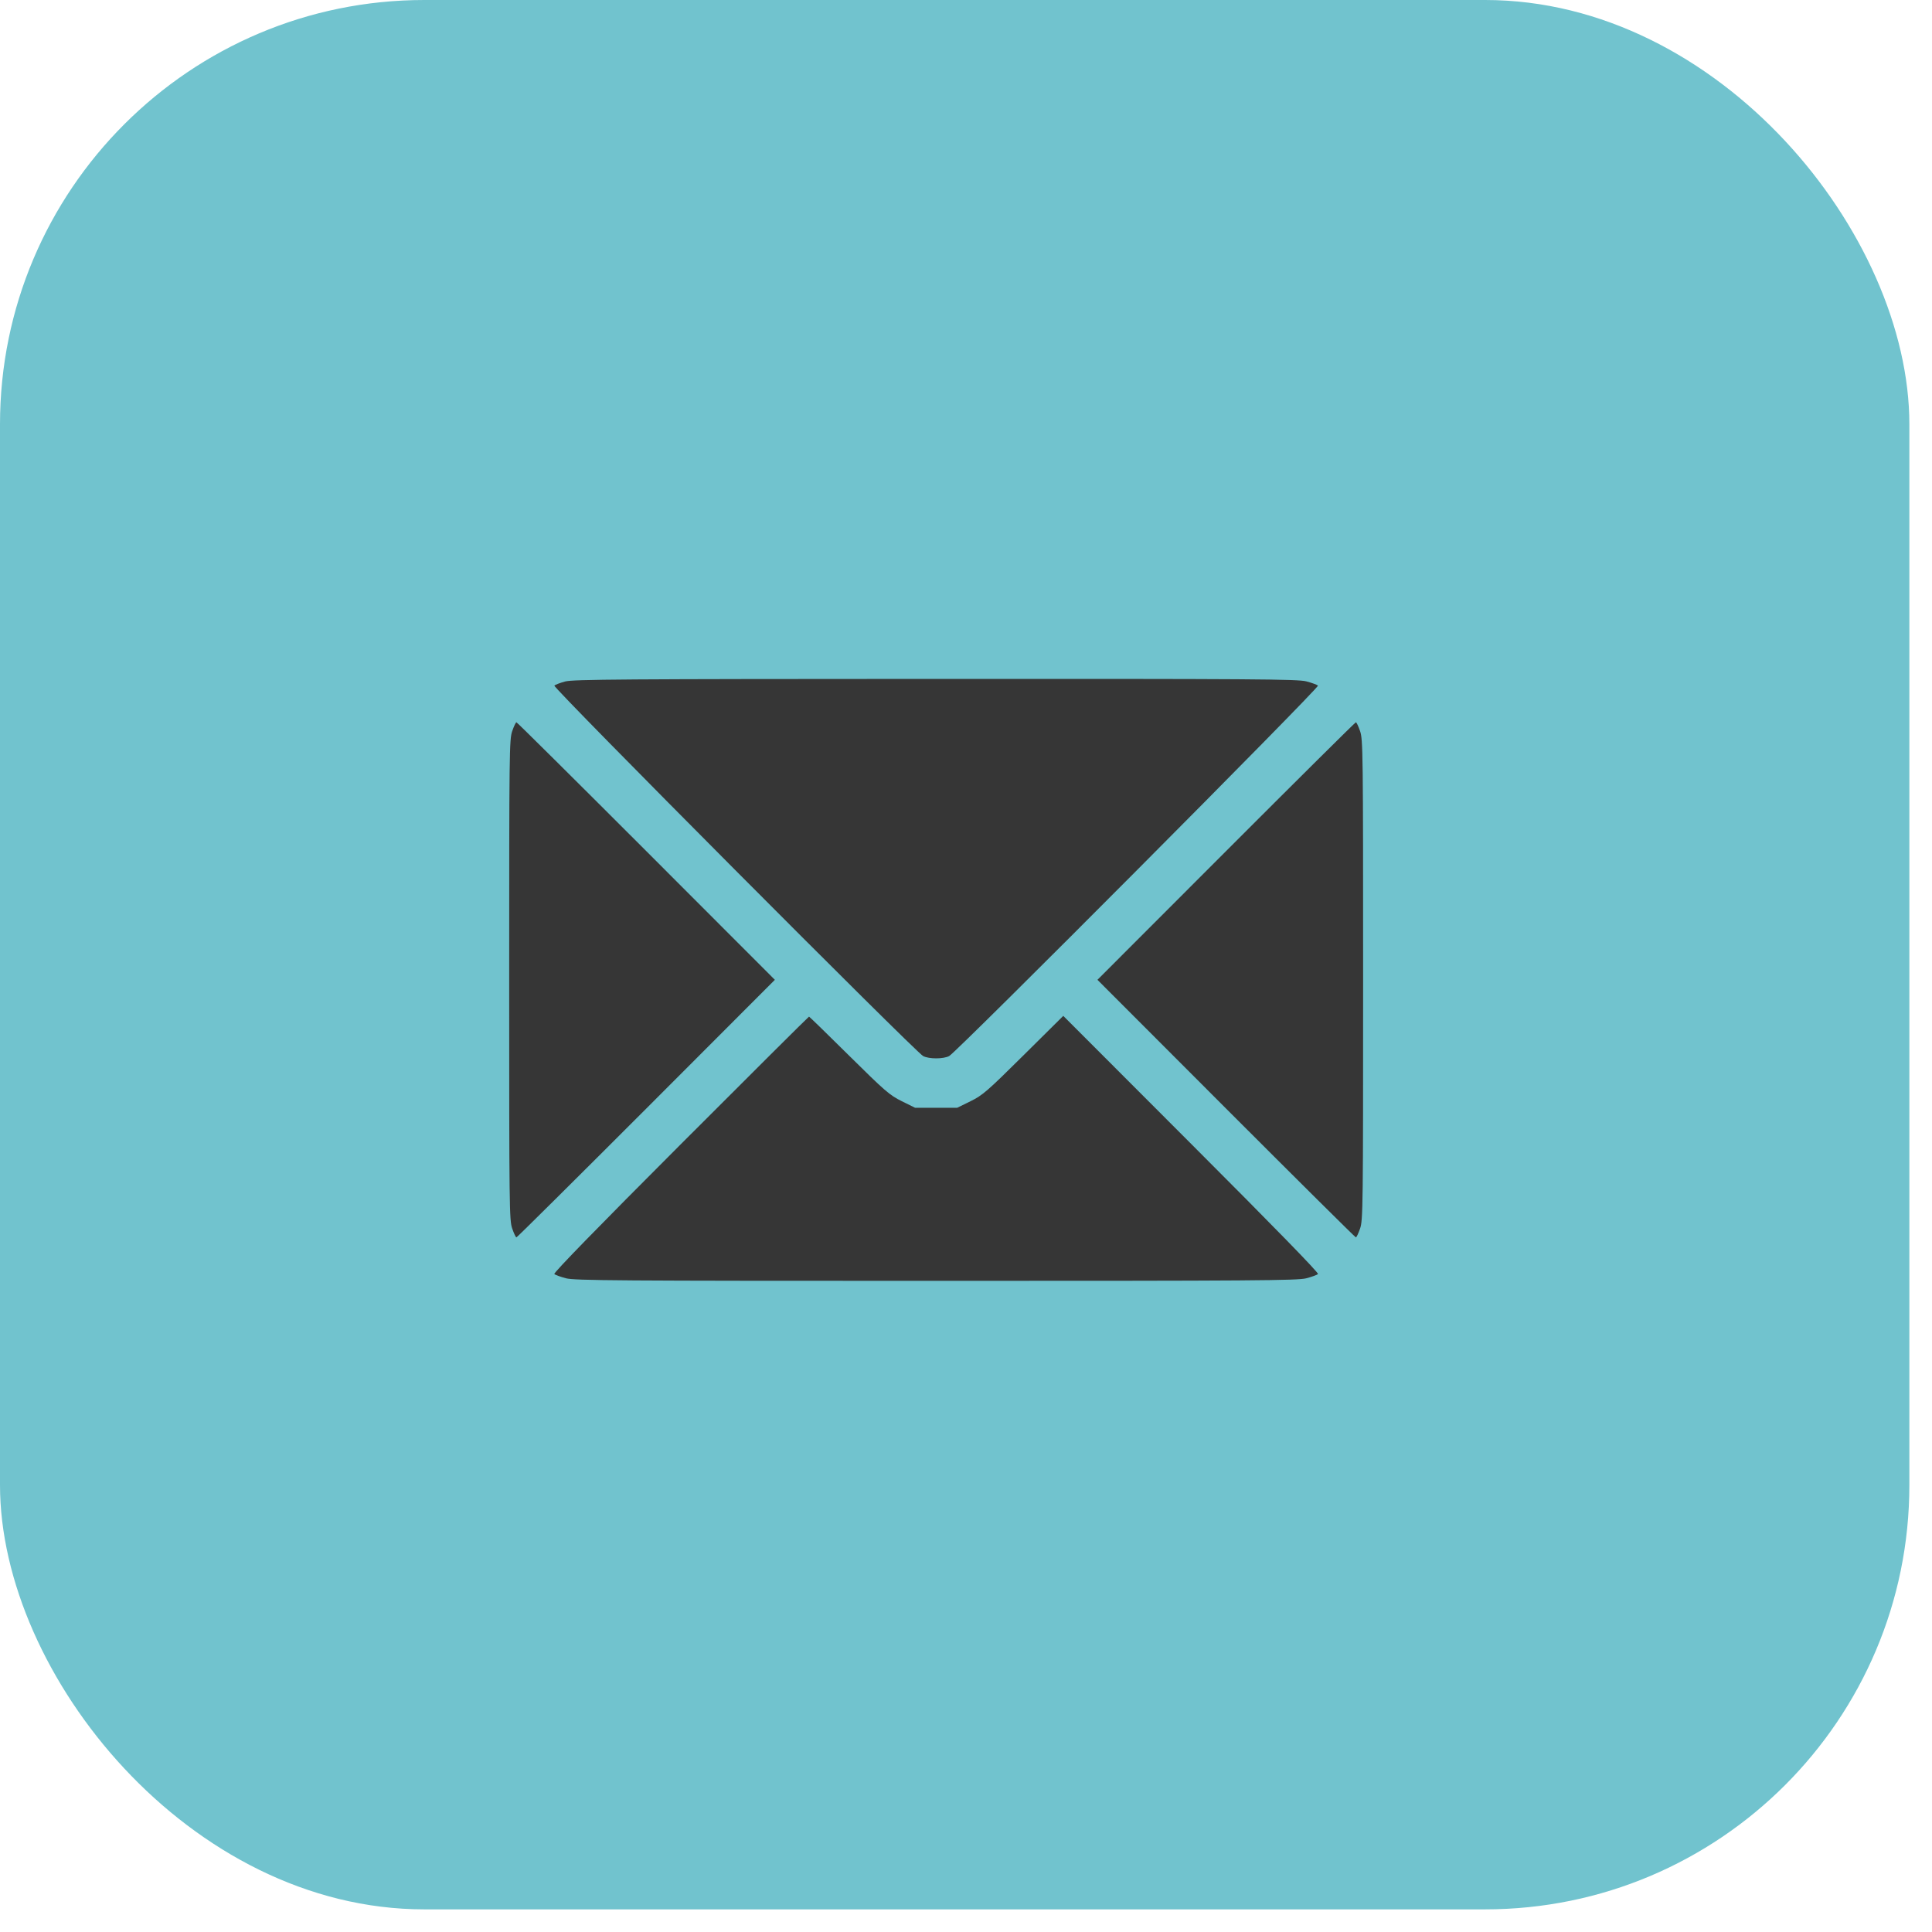
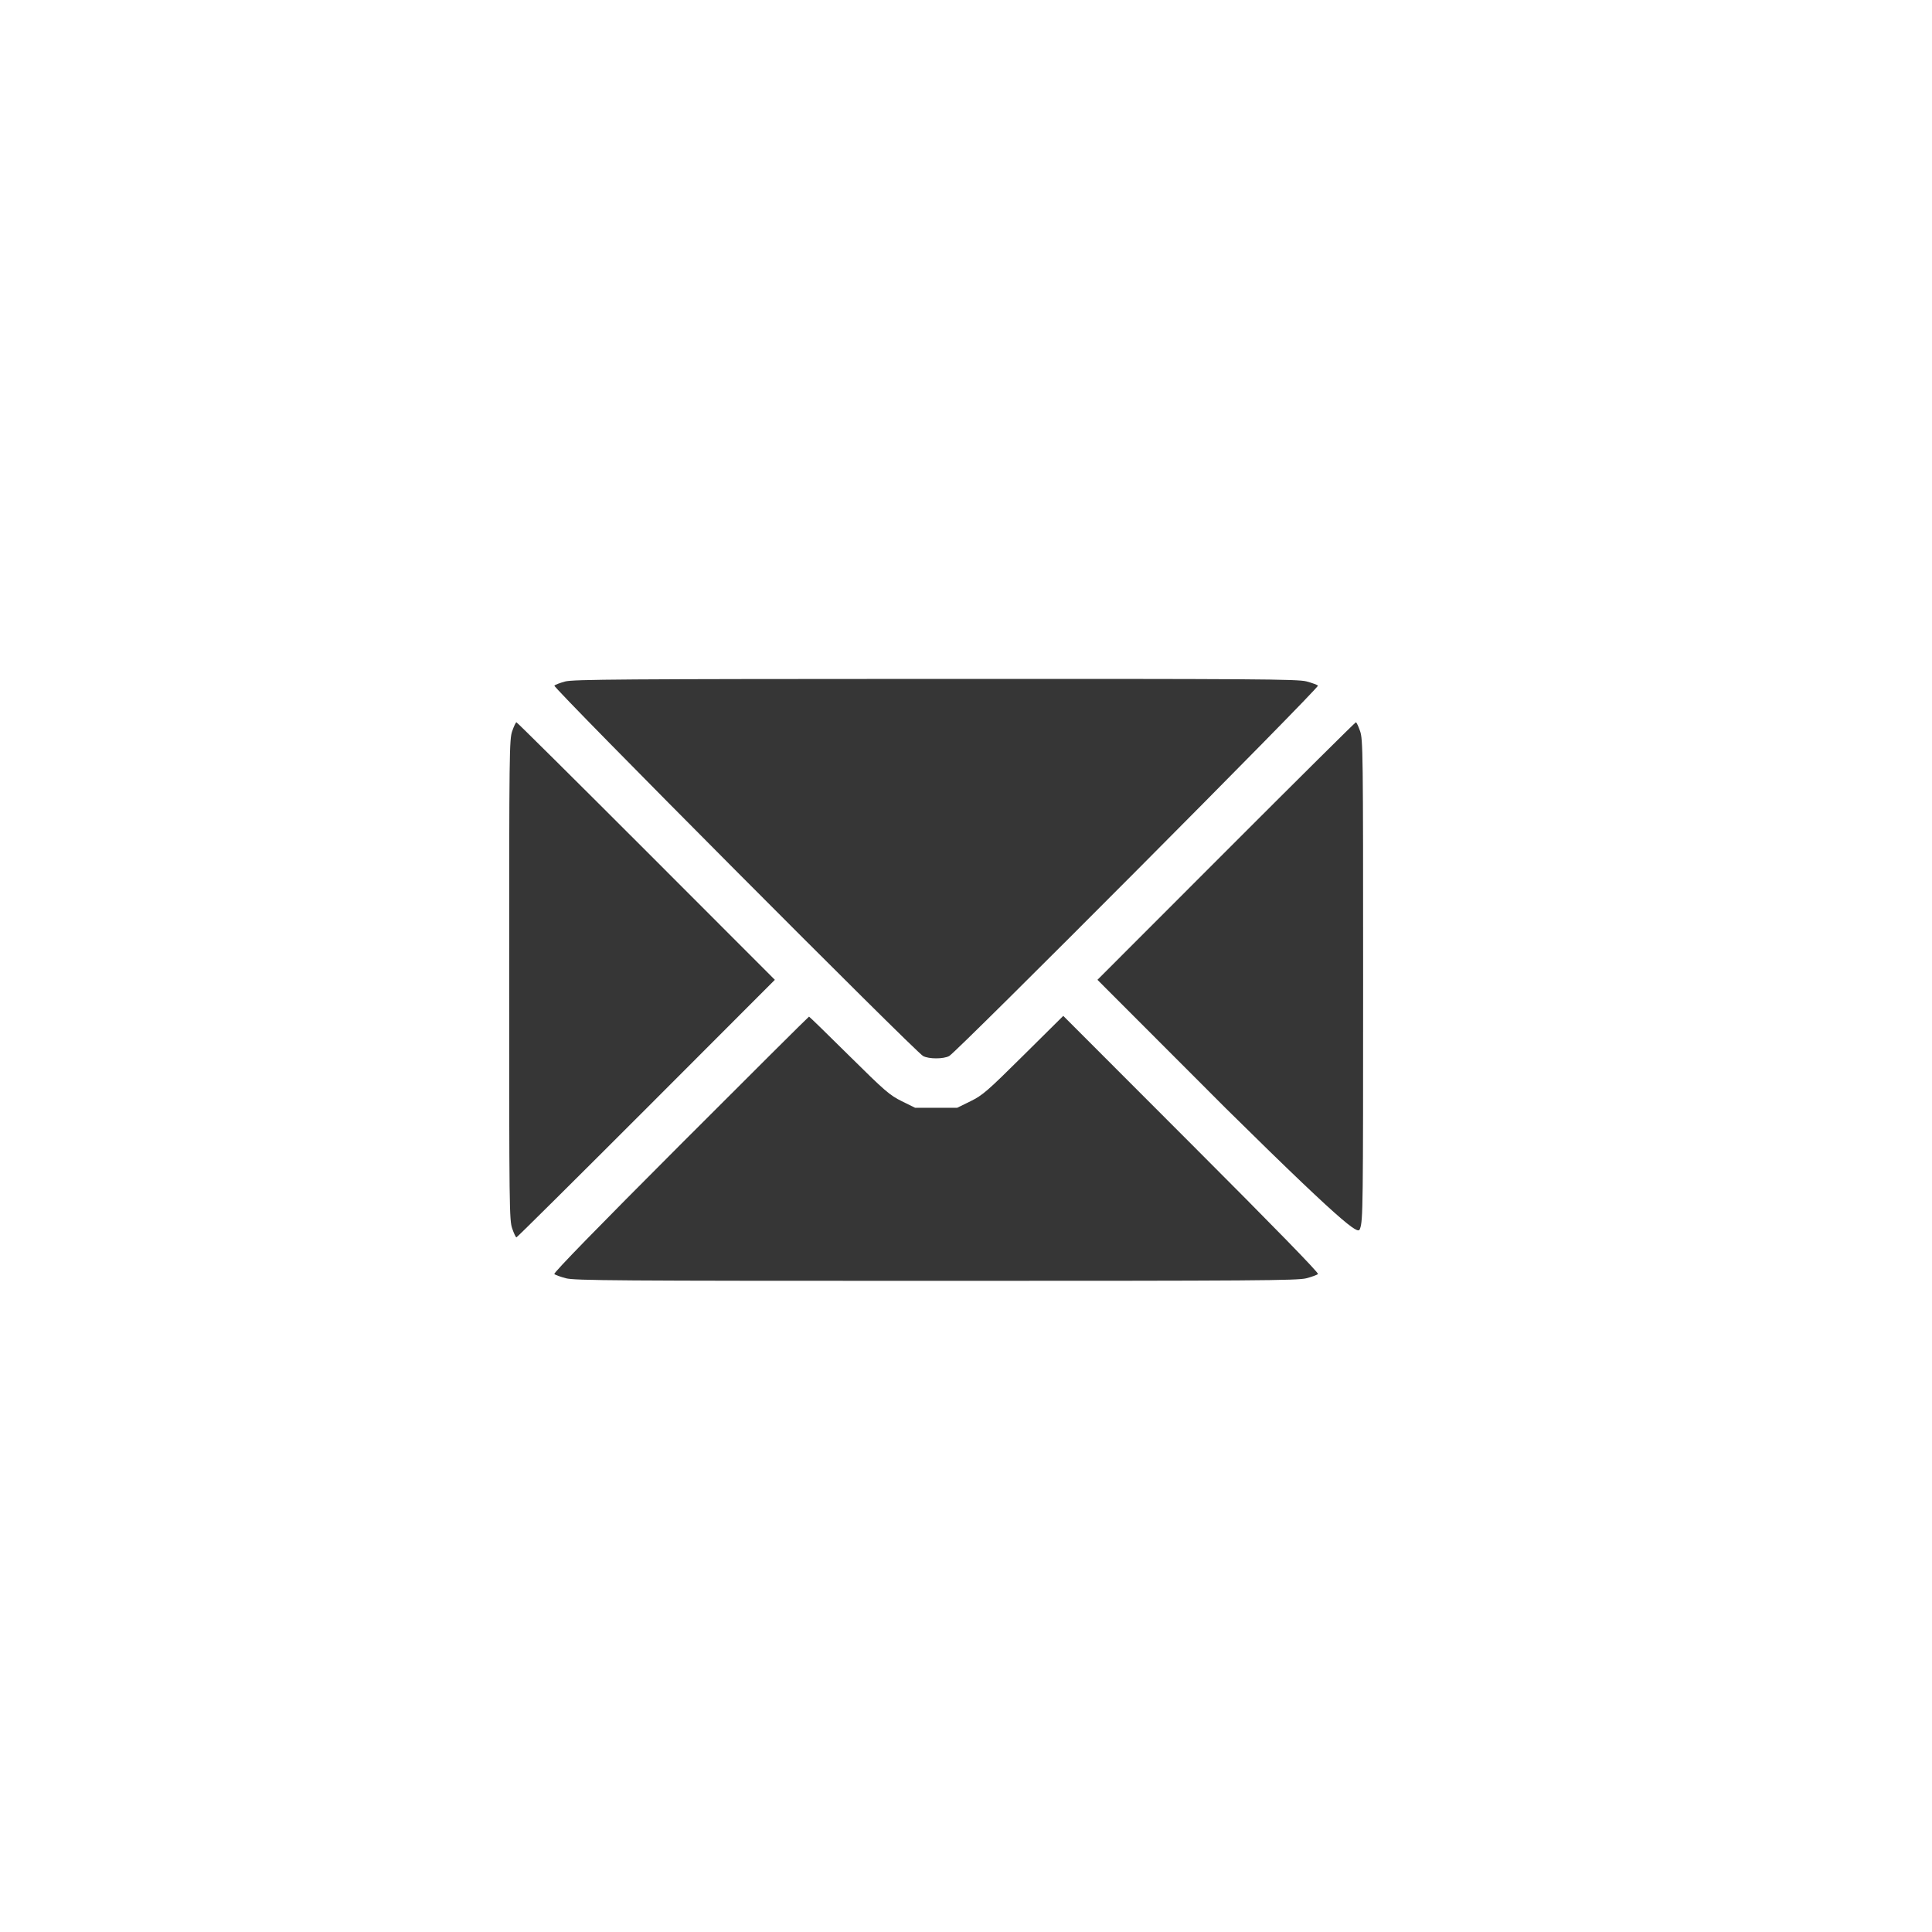
<svg xmlns="http://www.w3.org/2000/svg" width="60" height="60" viewBox="0 0 60 60" fill="none">
-   <rect data-figma-bg-blur-radius="26.3543" width="59.297" height="59.297" rx="13.177" fill="#71C3CE" />
-   <path fill-rule="evenodd" clip-rule="evenodd" d="M17.552 21.164C17.395 21.206 17.244 21.264 17.216 21.292C17.159 21.349 28.427 32.668 28.668 32.796C28.849 32.892 29.297 32.892 29.478 32.796C29.717 32.669 40.987 21.349 40.931 21.292C40.903 21.265 40.741 21.206 40.571 21.161C40.296 21.09 39.021 21.081 29.049 21.084C19.337 21.087 17.799 21.098 17.552 21.164ZM15.908 22.704C15.817 22.963 15.813 23.34 15.813 30.429C15.813 37.518 15.817 37.896 15.908 38.155C15.96 38.305 16.018 38.428 16.038 38.428C16.057 38.428 17.871 36.628 20.069 34.429L24.064 30.429L20.069 26.43C17.871 24.231 16.057 22.431 16.038 22.431C16.018 22.431 15.96 22.554 15.908 22.704ZM38.078 26.43L34.082 30.429L38.078 34.429C40.275 36.628 42.089 38.428 42.108 38.428C42.128 38.428 42.186 38.305 42.238 38.155C42.329 37.896 42.333 37.518 42.333 30.429C42.333 23.34 42.329 22.963 42.238 22.704C42.186 22.554 42.128 22.431 42.108 22.431C42.089 22.431 40.275 24.231 38.078 26.43ZM21.134 35.544C18.561 38.119 17.183 39.534 17.215 39.566C17.243 39.594 17.405 39.653 17.575 39.698C17.85 39.769 19.13 39.778 29.073 39.778C39.016 39.778 40.296 39.769 40.571 39.698C40.741 39.653 40.903 39.594 40.931 39.566C40.964 39.534 39.583 38.117 37.001 35.533L33.021 31.549L31.786 32.773C30.657 33.893 30.517 34.014 30.14 34.2L29.727 34.403H29.073H28.419L28.006 34.199C27.63 34.013 27.486 33.889 26.37 32.784C25.697 32.117 25.137 31.572 25.125 31.572C25.112 31.572 23.317 33.359 21.134 35.544Z" fill="#363636" />
+   <path fill-rule="evenodd" clip-rule="evenodd" d="M17.552 21.164C17.395 21.206 17.244 21.264 17.216 21.292C17.159 21.349 28.427 32.668 28.668 32.796C28.849 32.892 29.297 32.892 29.478 32.796C29.717 32.669 40.987 21.349 40.931 21.292C40.903 21.265 40.741 21.206 40.571 21.161C40.296 21.09 39.021 21.081 29.049 21.084C19.337 21.087 17.799 21.098 17.552 21.164ZM15.908 22.704C15.817 22.963 15.813 23.34 15.813 30.429C15.813 37.518 15.817 37.896 15.908 38.155C15.96 38.305 16.018 38.428 16.038 38.428C16.057 38.428 17.871 36.628 20.069 34.429L24.064 30.429L20.069 26.43C17.871 24.231 16.057 22.431 16.038 22.431C16.018 22.431 15.96 22.554 15.908 22.704ZM38.078 26.43L34.082 30.429L38.078 34.429C42.128 38.428 42.186 38.305 42.238 38.155C42.329 37.896 42.333 37.518 42.333 30.429C42.333 23.34 42.329 22.963 42.238 22.704C42.186 22.554 42.128 22.431 42.108 22.431C42.089 22.431 40.275 24.231 38.078 26.43ZM21.134 35.544C18.561 38.119 17.183 39.534 17.215 39.566C17.243 39.594 17.405 39.653 17.575 39.698C17.85 39.769 19.13 39.778 29.073 39.778C39.016 39.778 40.296 39.769 40.571 39.698C40.741 39.653 40.903 39.594 40.931 39.566C40.964 39.534 39.583 38.117 37.001 35.533L33.021 31.549L31.786 32.773C30.657 33.893 30.517 34.014 30.14 34.2L29.727 34.403H29.073H28.419L28.006 34.199C27.63 34.013 27.486 33.889 26.37 32.784C25.697 32.117 25.137 31.572 25.125 31.572C25.112 31.572 23.317 33.359 21.134 35.544Z" fill="#363636" />
  <defs>
    <clipPath id="bgblur_0_407_1589_clip_path" transform="translate(26.354 26.354)">
      <rect width="59.297" height="59.297" rx="13.177" />
    </clipPath>
  </defs>
</svg>